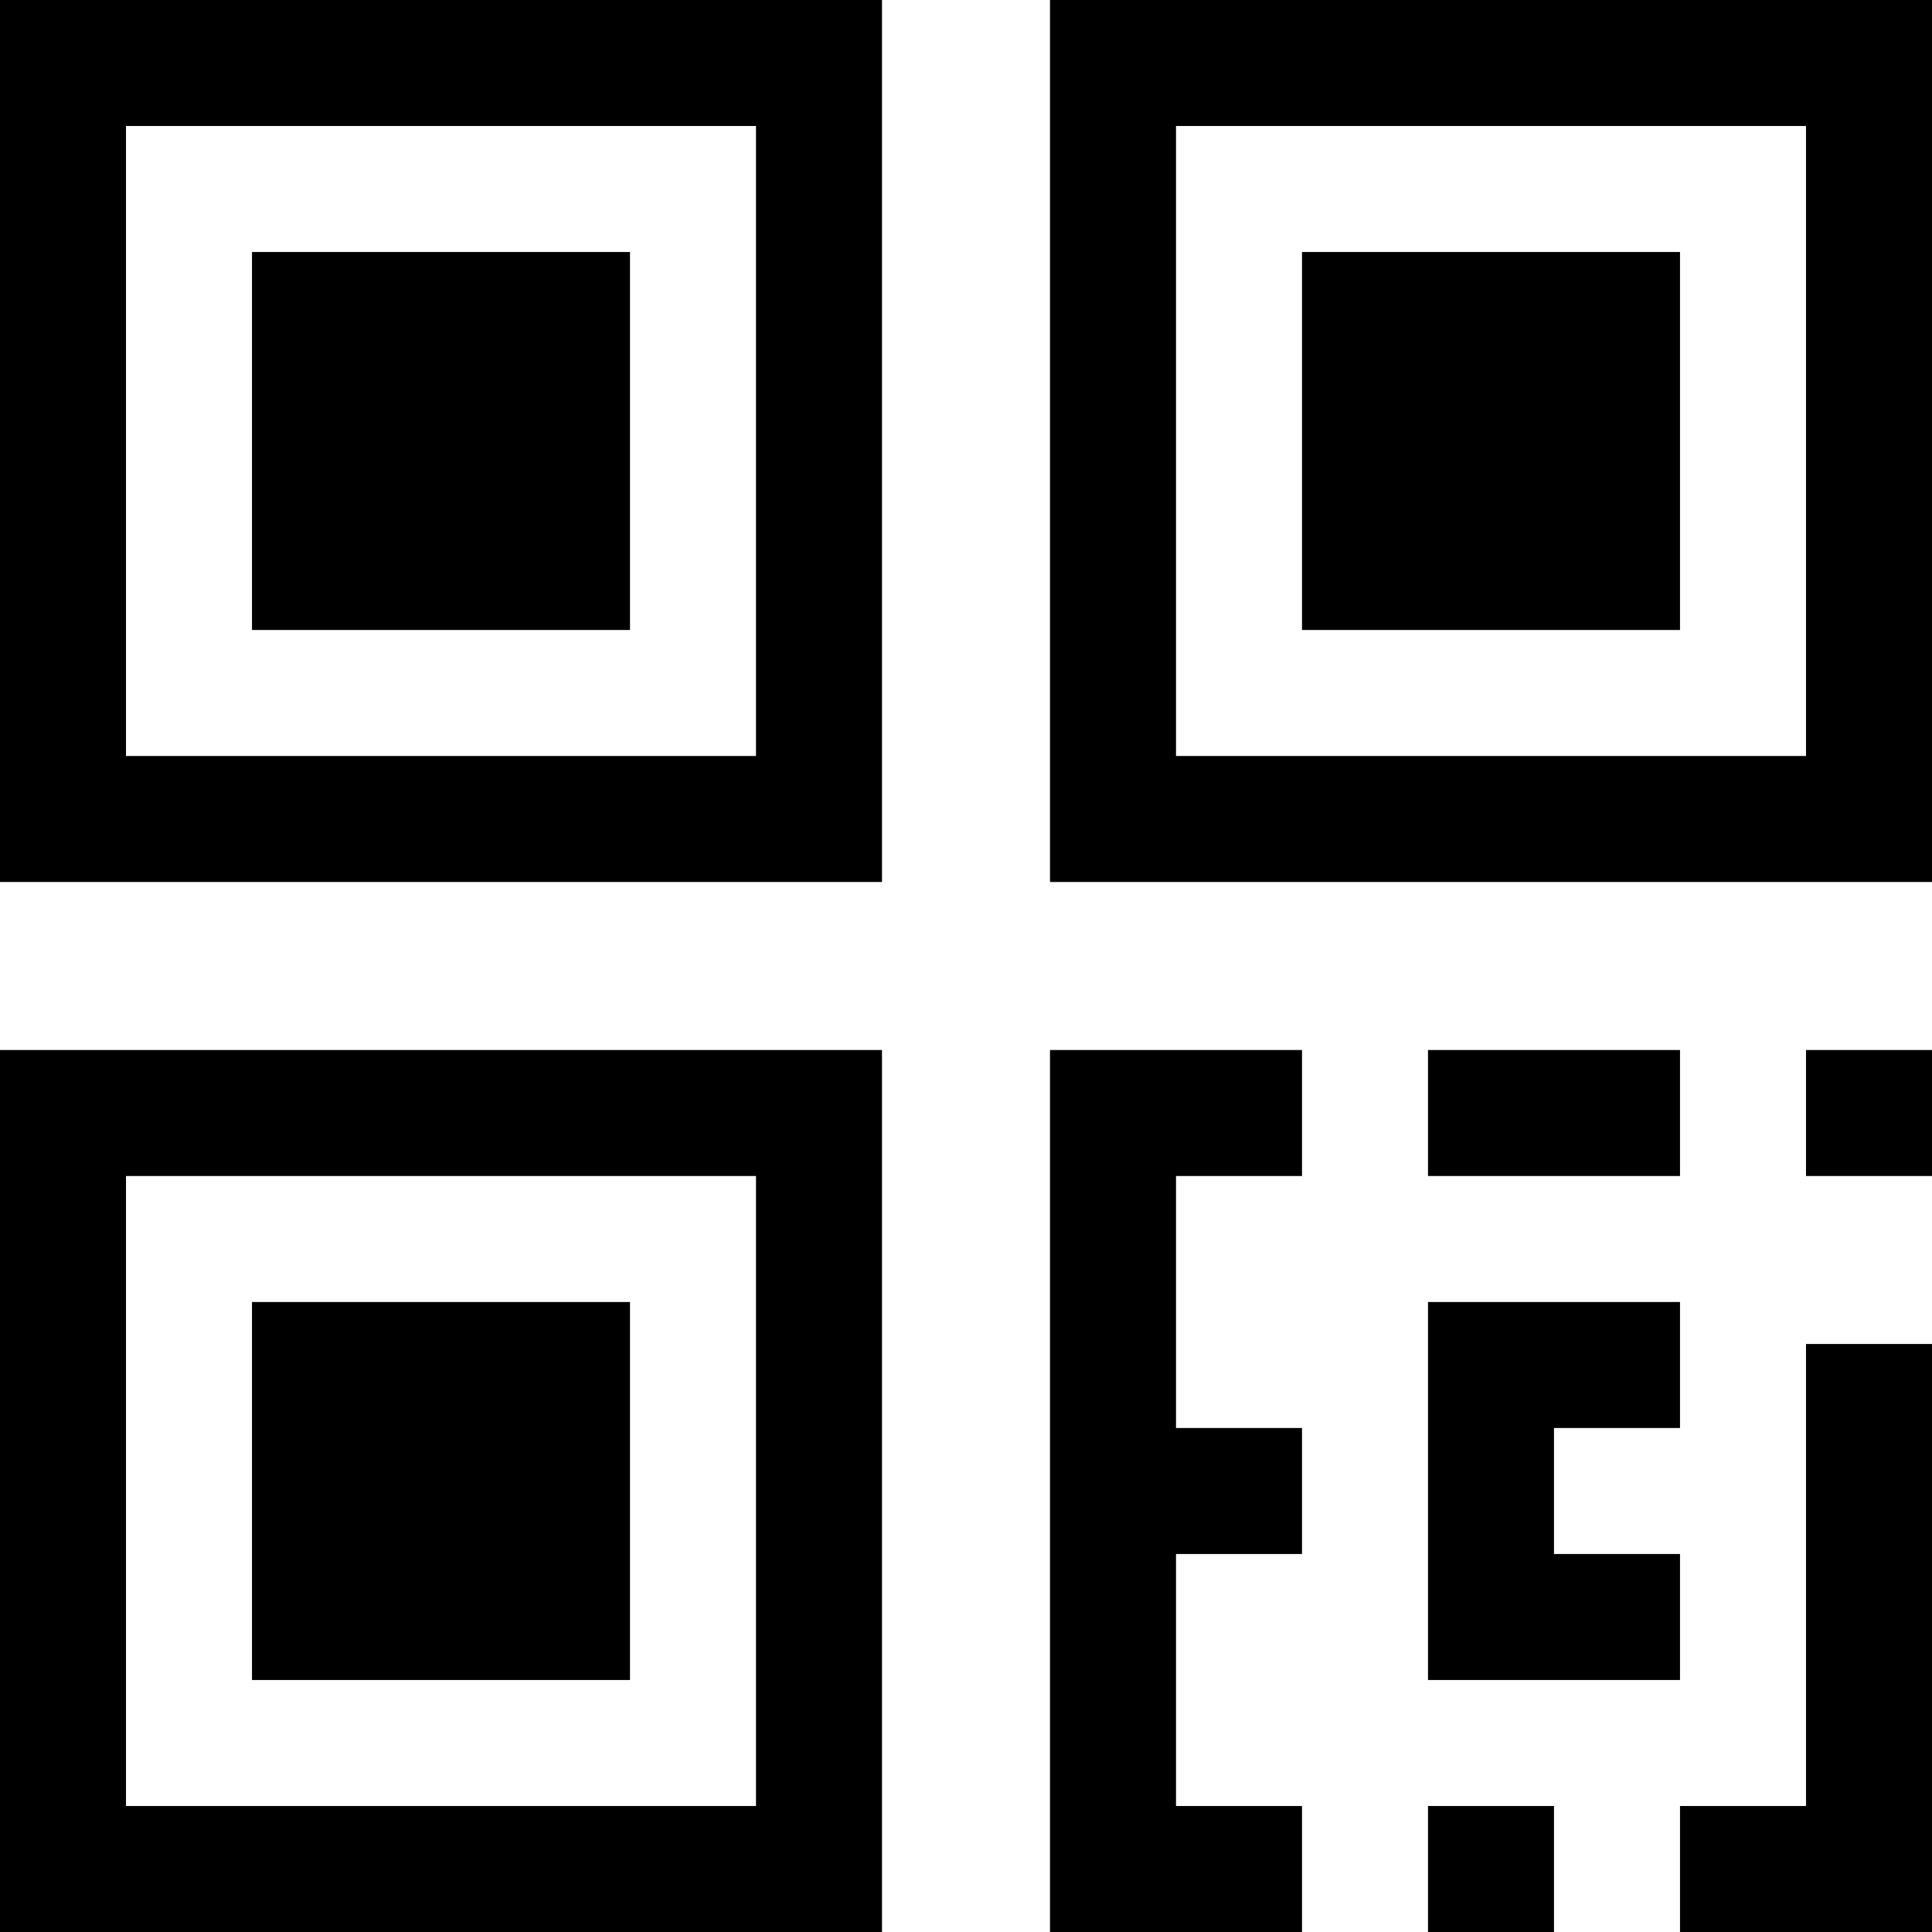
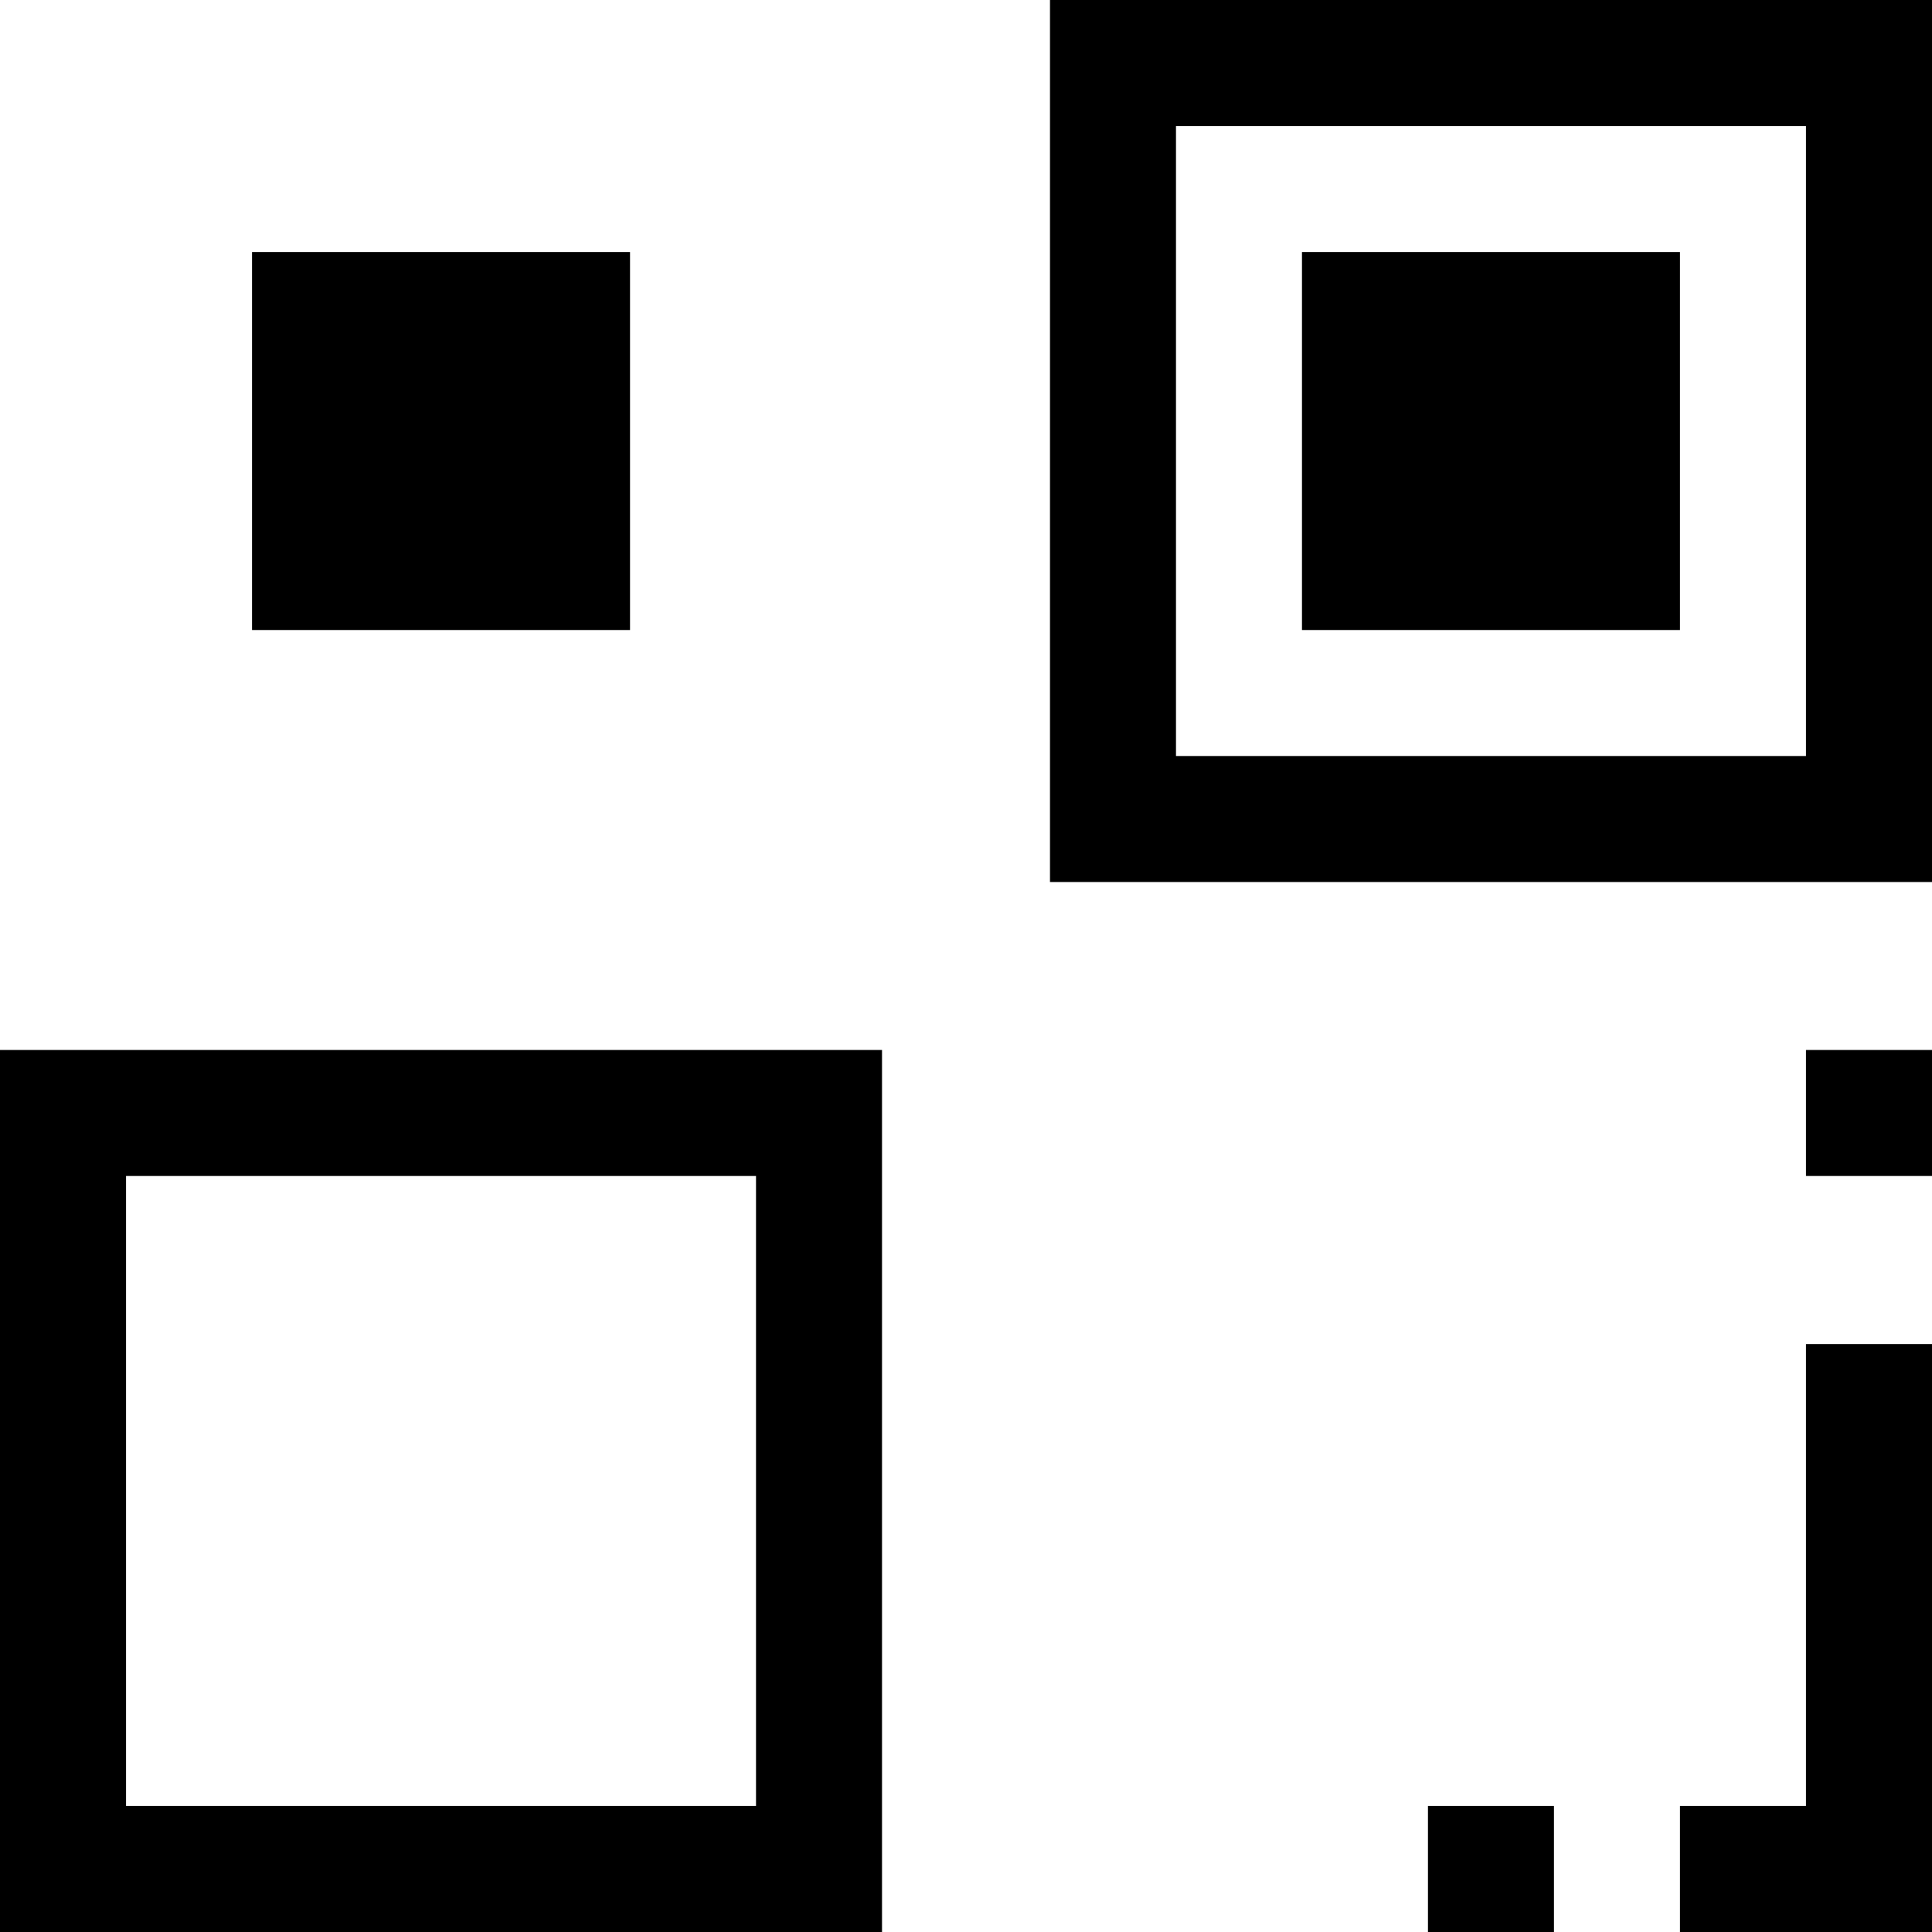
<svg xmlns="http://www.w3.org/2000/svg" width="37" height="37" viewBox="0 0 37 37" fill="none">
-   <path d="M0 0V16.891H16.891V0H0ZM14.478 14.478H2.413V2.413H14.478V14.478V14.478Z" fill="black" />
-   <path d="M12.065 4.826H4.826V12.065H12.065V4.826Z" fill="black" />
+   <path d="M12.065 4.826H4.826V12.065H12.065Z" fill="black" />
  <path d="M20.109 0V16.891H37V0H20.109ZM34.587 14.478H22.522V2.413H34.587V14.478Z" fill="black" />
  <path d="M32.174 4.826H24.935V12.065H32.174V4.826Z" fill="black" />
  <path d="M0 20.109V37H16.891V20.109H0ZM14.478 34.587H2.413V22.522H14.478V34.587V34.587Z" fill="black" />
-   <path d="M12.065 24.935H4.826V32.174H12.065V24.935Z" fill="black" />
-   <path d="M24.935 22.522V20.109H20.109V37H24.935V34.587H22.522V29.761H24.935V27.348H22.522V22.522H24.935Z" fill="black" />
  <path d="M37 20.109H34.587V22.522H37V20.109Z" fill="black" />
  <path d="M34.587 25.739V34.587H32.174V37H37V25.739H34.587Z" fill="black" />
-   <path d="M32.174 20.109H27.348V22.522H32.174V20.109Z" fill="black" />
-   <path d="M32.174 27.348V24.935H27.348V32.174H32.174V29.761H29.761V27.348H32.174Z" fill="black" />
  <path d="M29.761 34.587H27.348V37H29.761V34.587Z" fill="black" />
</svg>